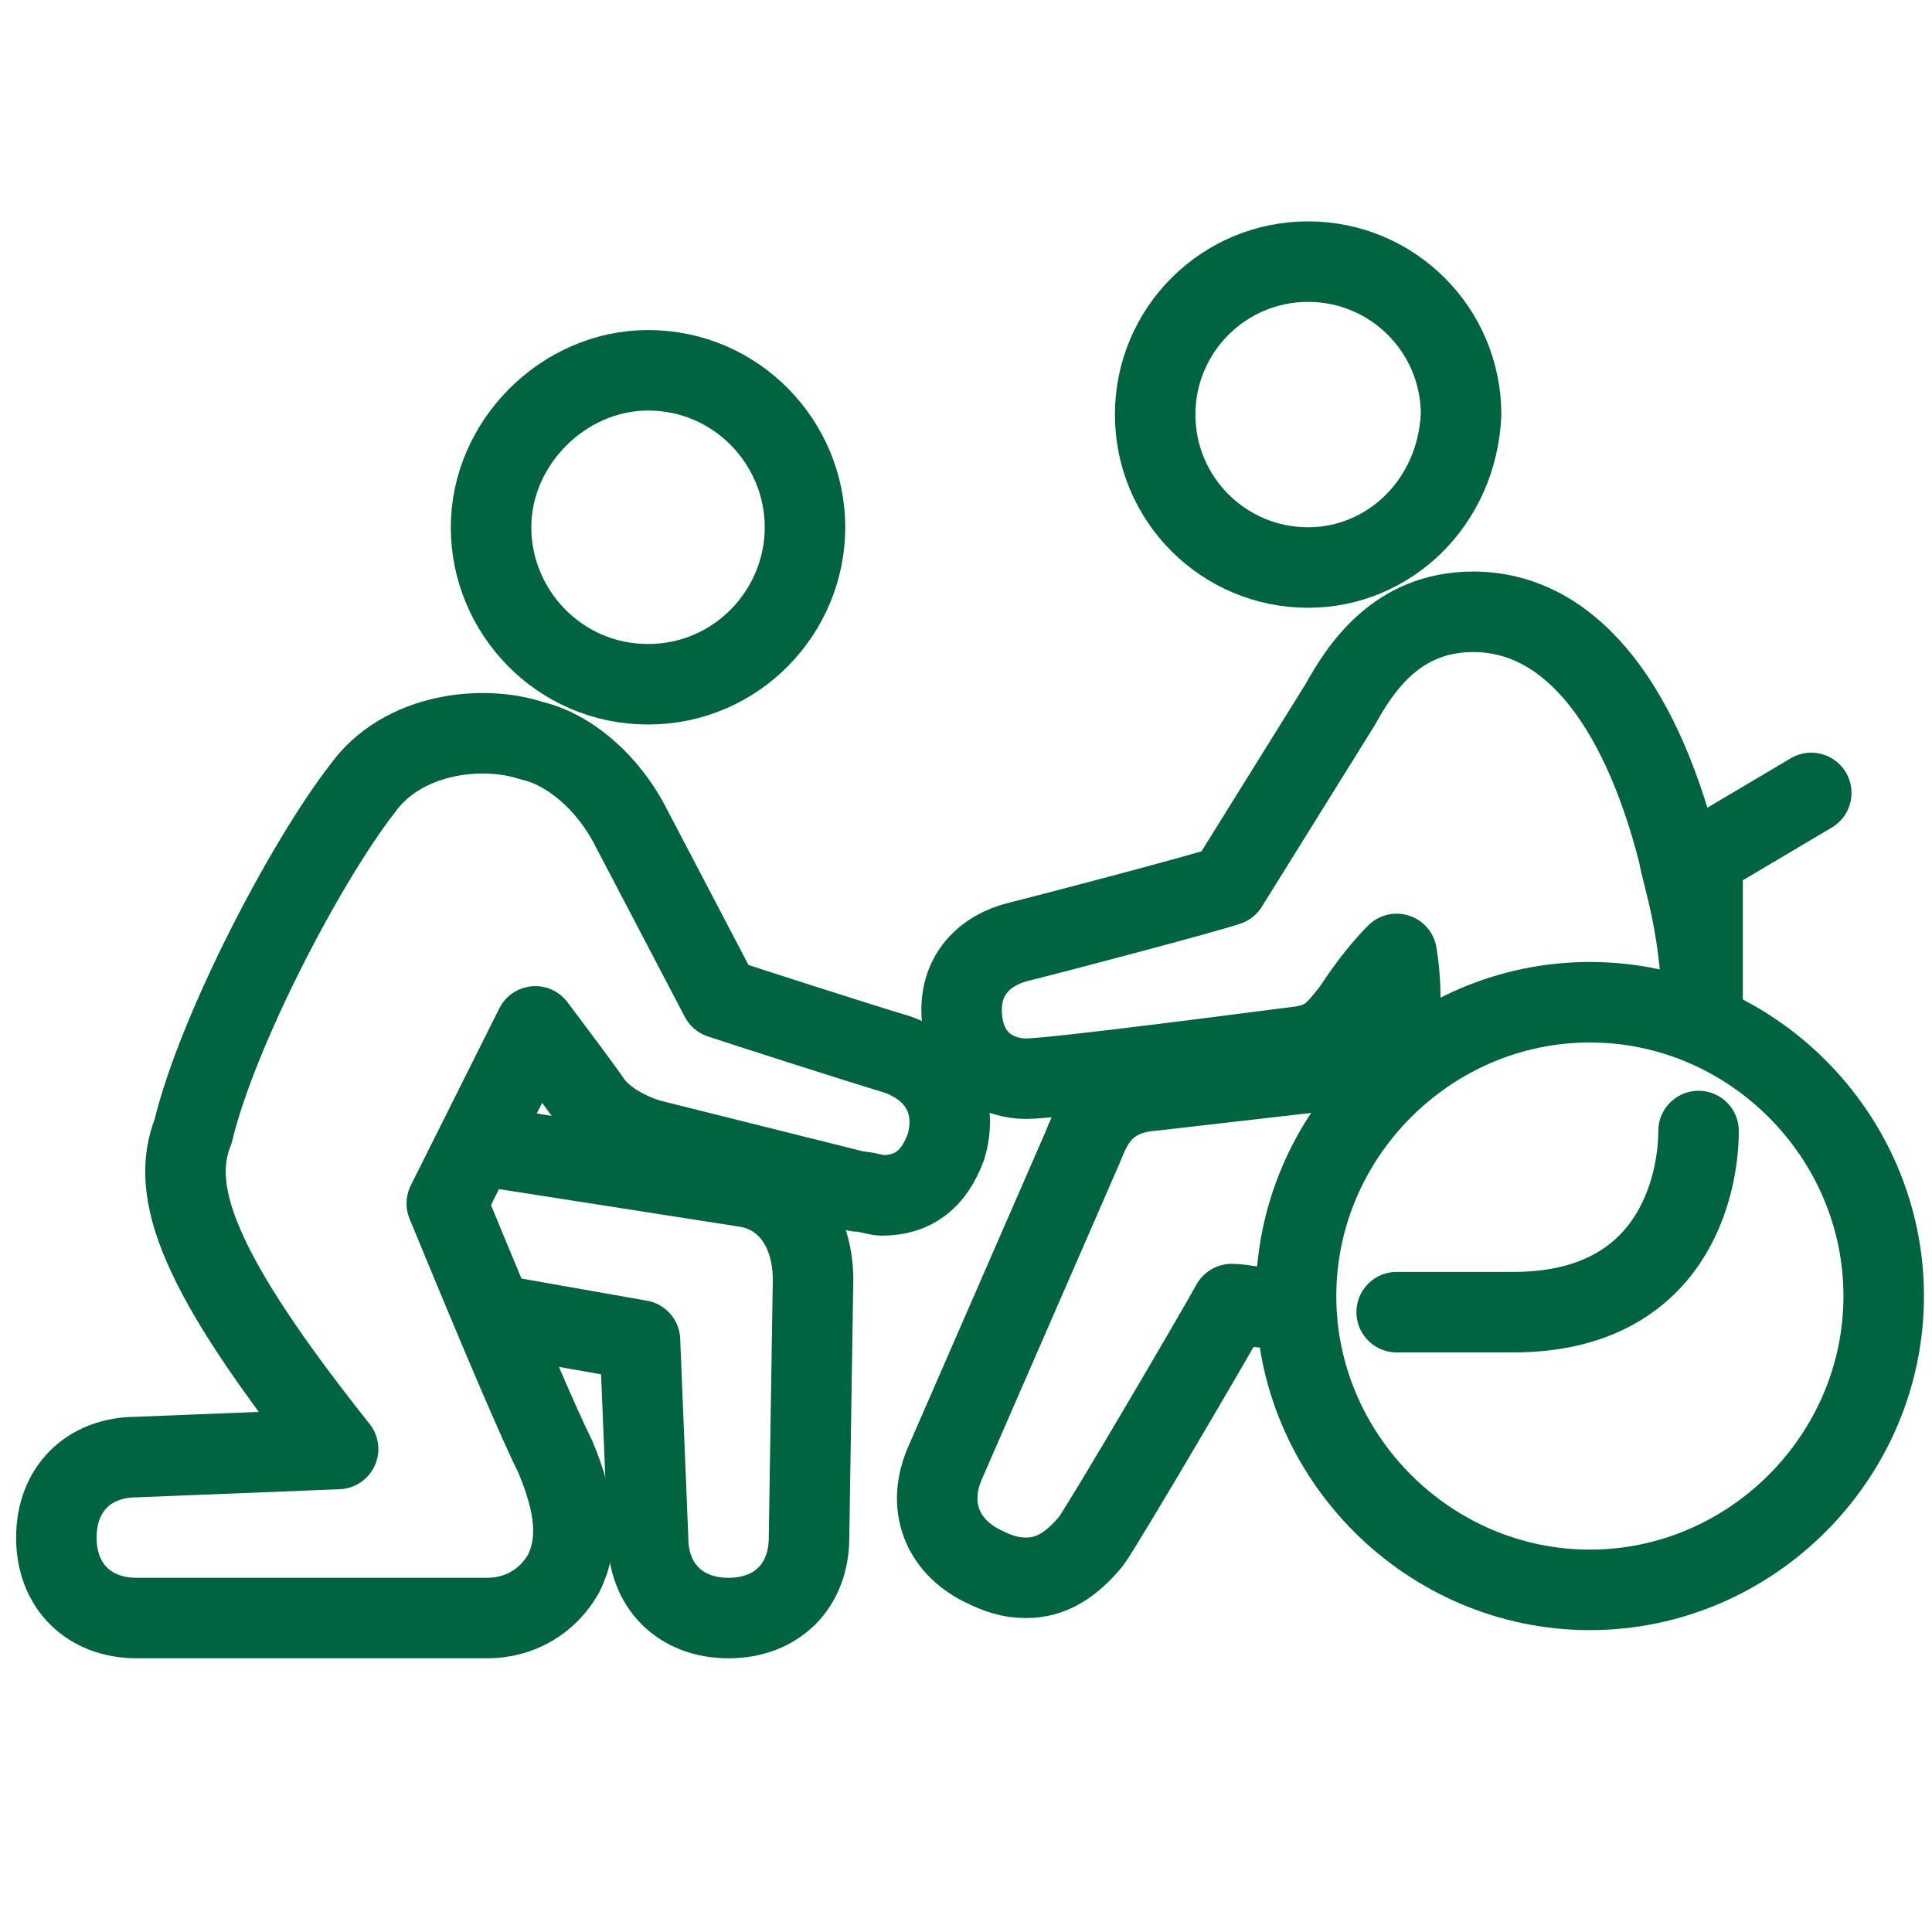
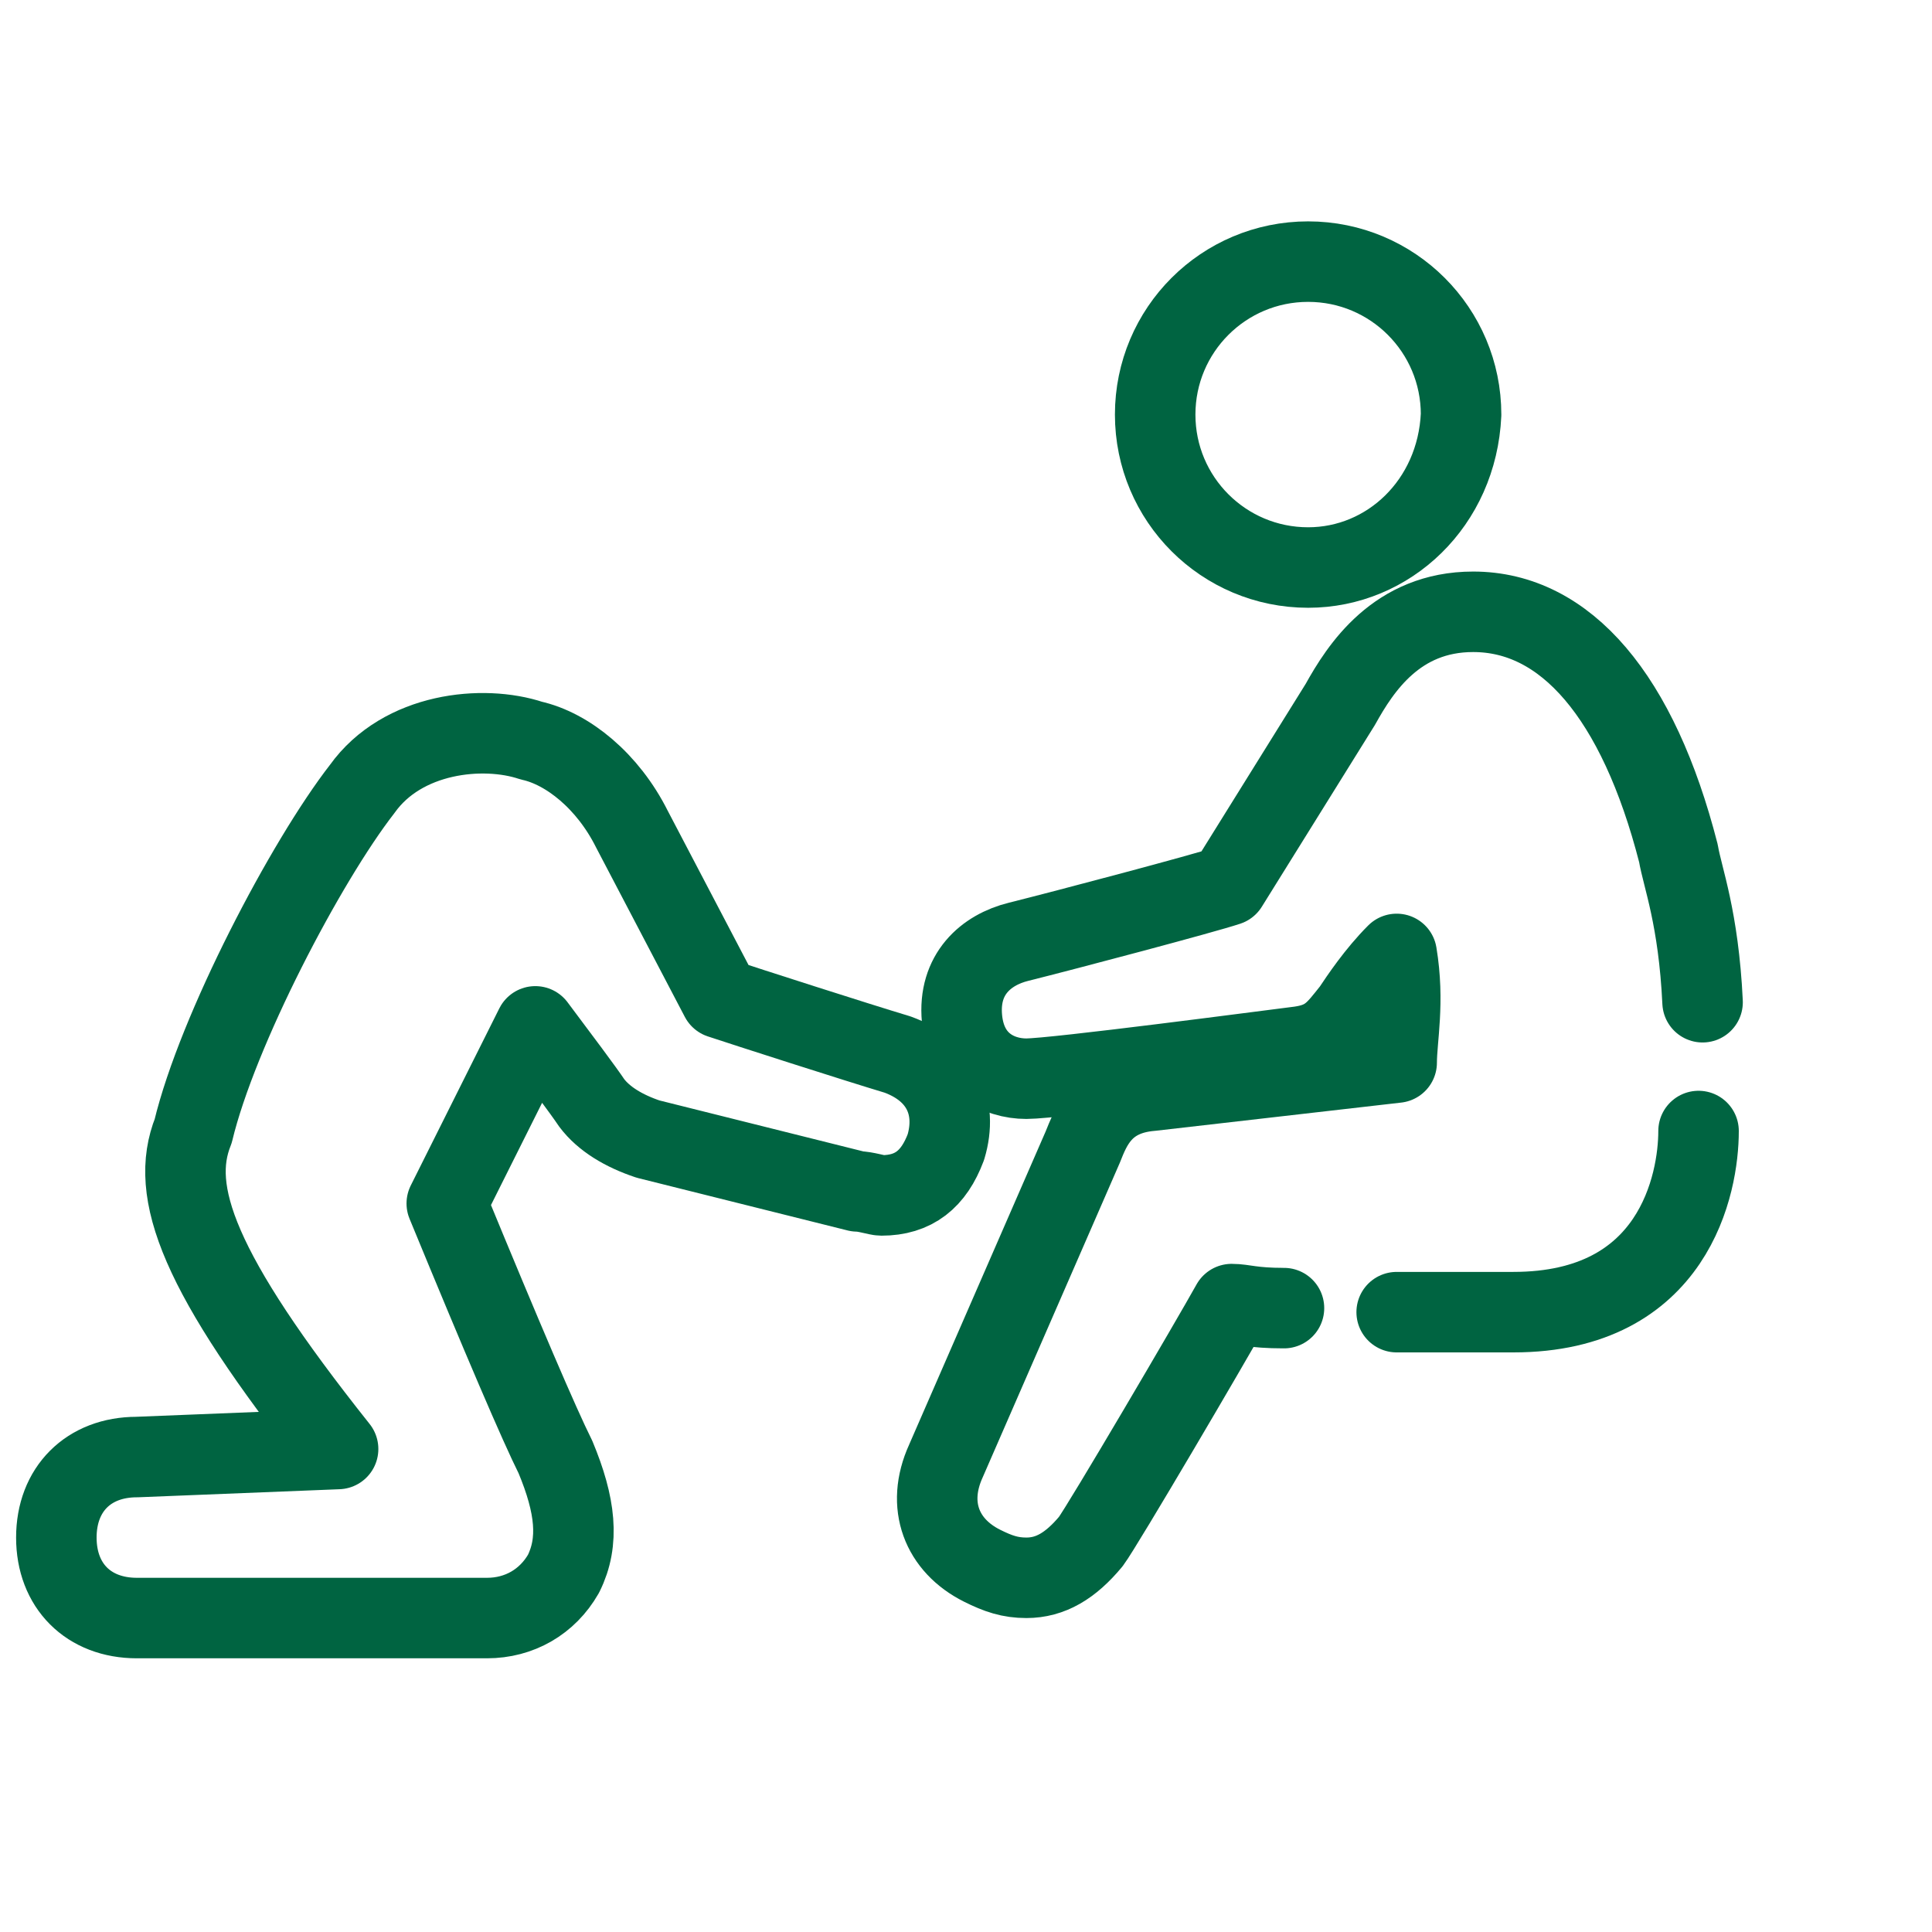
<svg xmlns="http://www.w3.org/2000/svg" version="1.1" id="Ebene_1" x="0px" y="0px" viewBox="0 0 48 48" style="enable-background:new 0 0 48 48;" xml:space="preserve">
  <style type="text/css">
	.st0{fill:none;stroke:#006441;stroke-width:2;stroke-linecap:round;stroke-linejoin:round;stroke-miterlimit:10;}
	.st1{fill:none;stroke:#006441;stroke-width:2;stroke-linecap:round;stroke-miterlimit:10;}
</style>
  <g>
    <path class="st0" d="M9,19.6c-1.4,1.8-3.6,6-4.2,8.5c-0.6,1.5,0.1,3.5,3.6,7.9l-5,0.2c-1.2,0-2,0.8-2,2s0.8,2,2,2h8.7   c0.8,0,1.5-0.4,1.9-1.1c0.4-0.8,0.3-1.7-0.2-2.9c-0.4-0.8-1.3-2.9-2.7-6.3l2.2-4.4c0.6,0.8,1.2,1.6,1.4,1.9   c0.3,0.4,0.8,0.7,1.4,0.9l5.2,1.3c0.2,0,0.5,0.1,0.6,0.1c0.8,0,1.3-0.4,1.6-1.2c0.3-1-0.1-1.9-1.2-2.3c-1-0.3-3.8-1.2-4.4-1.4   l-2.2-4.2c-0.6-1.2-1.6-2-2.5-2.2C12,18,10,18.2,9,19.6z" />
-     <path class="st0" d="M12.2,28.5l6.4,1c1,0.2,1.6,1.1,1.6,2.3l-0.1,6.4c0,1.2-0.8,2-2,2s-2-0.8-2-2l-0.2-4.9l-3.4-0.6" />
-     <path class="st0" d="M16.1,17c-2.2,0-3.9-1.8-3.9-3.9s1.8-3.9,3.9-3.9c2.2,0,3.9,1.8,3.9,3.9S18.3,17,16.1,17z" />
    <path class="st0" d="M32.5,14.1c-2.1,0-3.8-1.7-3.8-3.8s1.7-3.8,3.8-3.8s3.8,1.7,3.8,3.8C36.2,12.5,34.5,14.1,32.5,14.1z" />
-     <polyline class="st0" points="42.3,25.2 42.3,21.3 45,19.7  " />
-     <path class="st1" d="M32.2,32.2c0,4,3.3,7.3,7.3,7.3s7.3-3.3,7.3-7.3s-3.3-7.3-7.3-7.3C35.5,24.9,32.2,28.2,32.2,32.2z" />
    <path class="st0" d="M42.3,24.9c-0.1-2.1-0.5-3.1-0.6-3.7c-1-3.9-2.8-6-5.1-6c-1.9,0-2.8,1.4-3.3,2.3L30.5,22   c-0.6,0.2-4,1.1-5.2,1.4c-0.8,0.2-1.5,0.8-1.4,1.9s0.9,1.5,1.6,1.5s6-0.7,6.8-0.8c0.7-0.1,0.9-0.4,1.3-0.9c0.2-0.3,0.6-0.9,1.1-1.4   c0.2,1.2,0,2.1,0,2.7l-6.1,0.7c-1.2,0.1-1.5,0.9-1.7,1.4l-3.4,7.8c-0.5,1.1-0.1,2.1,0.9,2.6c0.4,0.2,0.7,0.3,1.1,0.3   c0.6,0,1.1-0.3,1.6-0.9c0.3-0.4,3-5,3.5-5.9c0.3,0,0.5,0.1,1.3,0.1" />
    <path class="st0" d="M42.2,28.1c0,1.3-0.6,4.5-4.6,4.5h-2.9" />
  </g>
</svg>